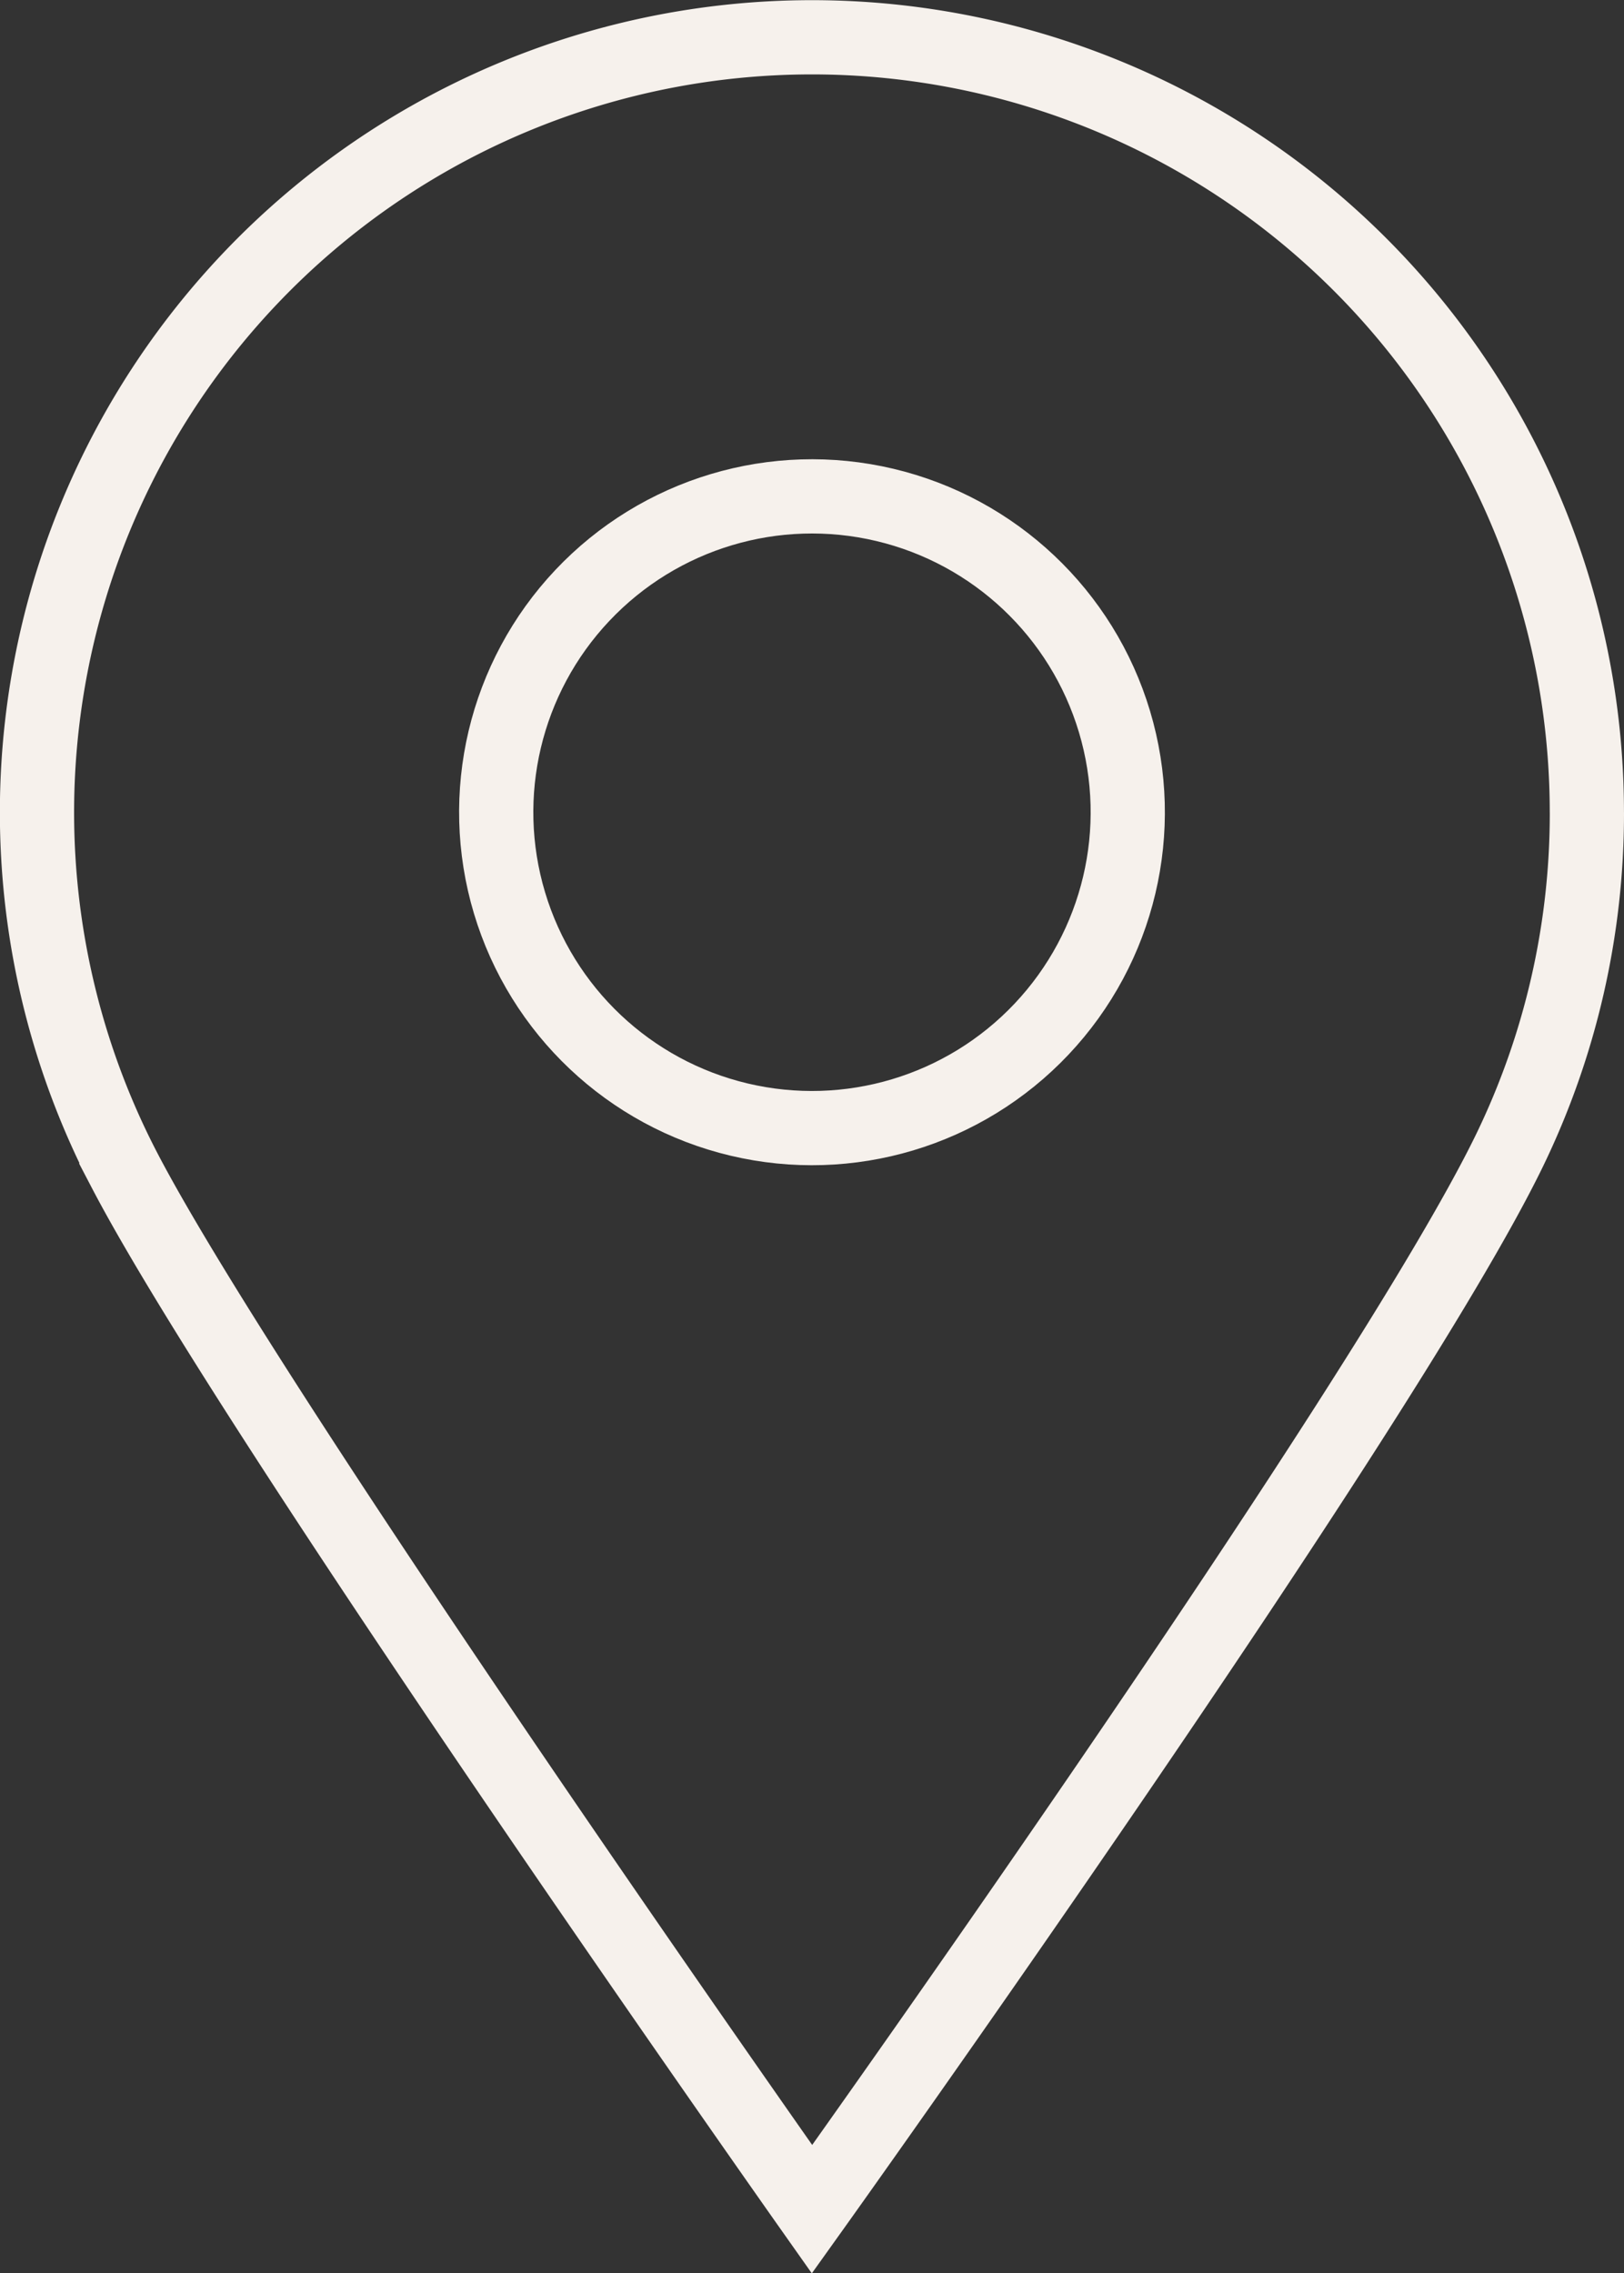
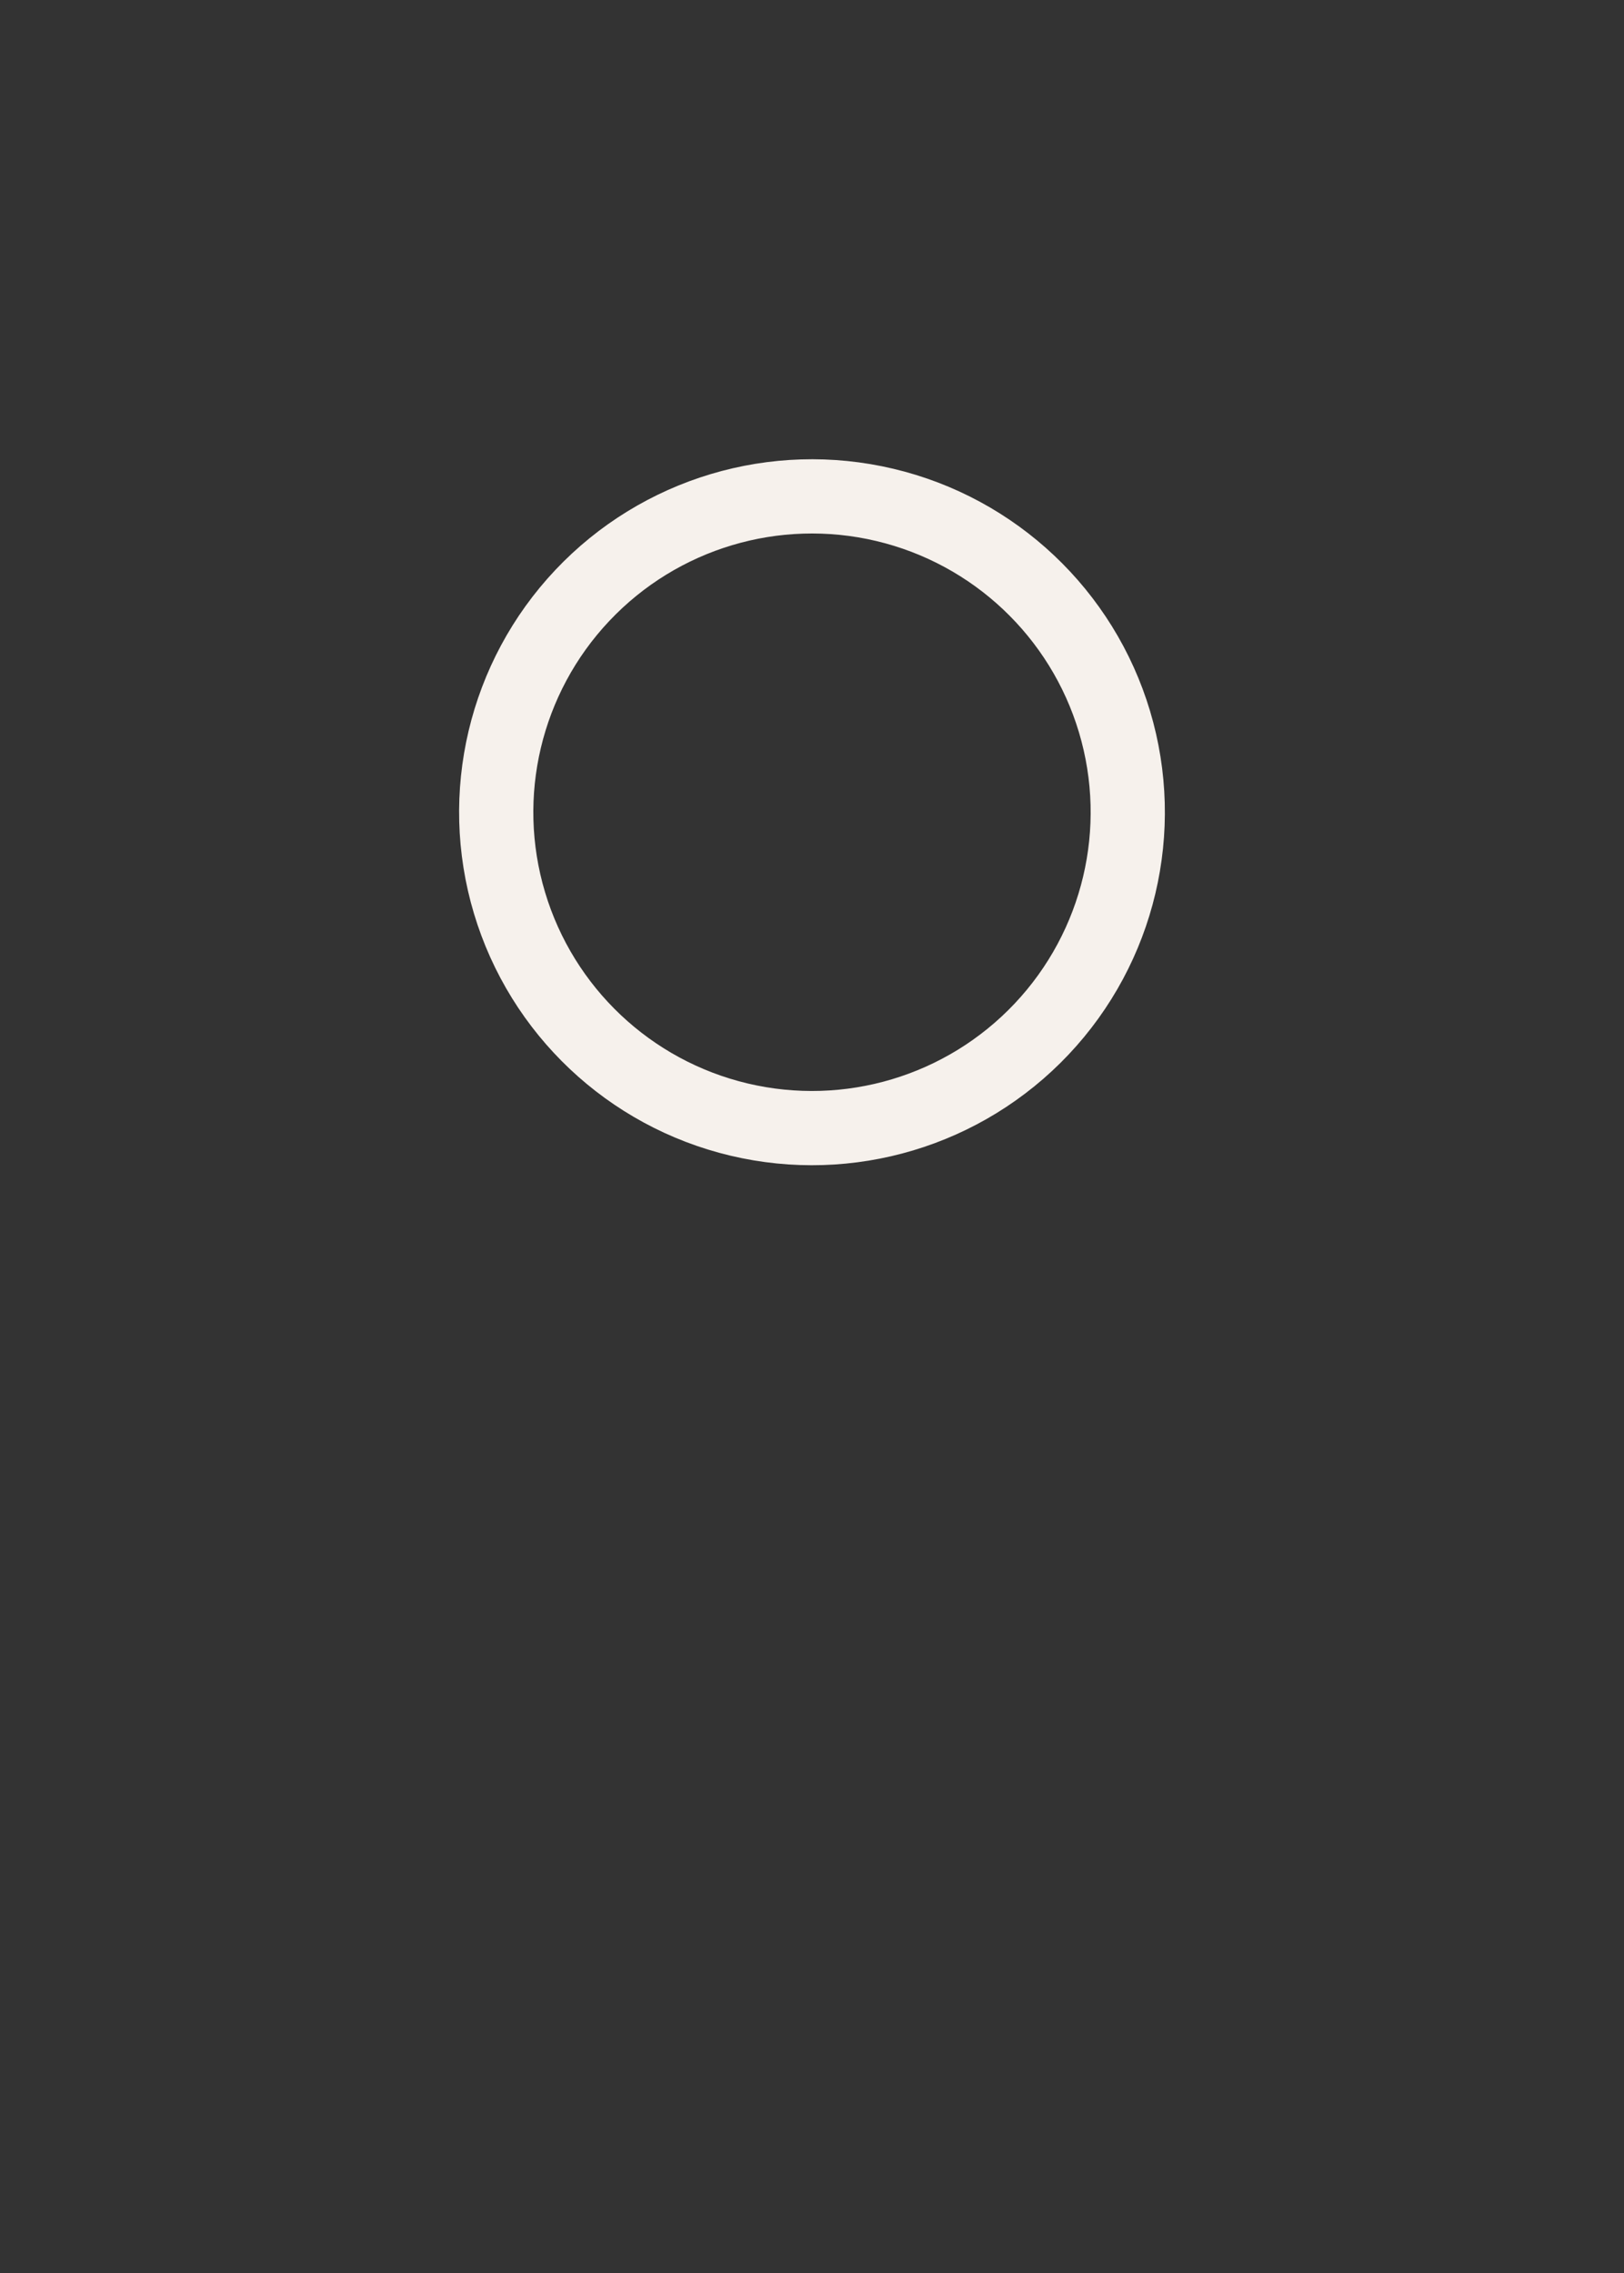
<svg xmlns="http://www.w3.org/2000/svg" width="57.591" height="80.588" viewBox="0 0 57.591 80.588">
  <rect x="0" y="0" width="57.591" height="80.588" fill="#333333" stroke="none" />
  <g id="_8" data-name="8" transform="translate(-727.74 -257.519)">
-     <path id="Path_94" data-name="Path 94" d="M784.015,286.314a27.373,27.373,0,0,1-2.749,12c-4.454,9.166-24.73,37.526-24.73,37.526s-19.793-28.04-24.378-36.827a27.481,27.481,0,1,1,51.856-12.694Z" transform="translate(0)" fill="none" stroke="#f6f1ec" stroke-linecap="square" stroke-miterlimit="10" stroke-width="2.632" />
    <circle id="Ellipse_4" data-name="Ellipse 4" cx="11.198" cy="11.198" r="11.198" transform="translate(743.056 294.627) rotate(-76.663)" fill="none" stroke="#f6f1ec" stroke-linecap="square" stroke-miterlimit="10" stroke-width="2.632" />
  </g>
</svg>